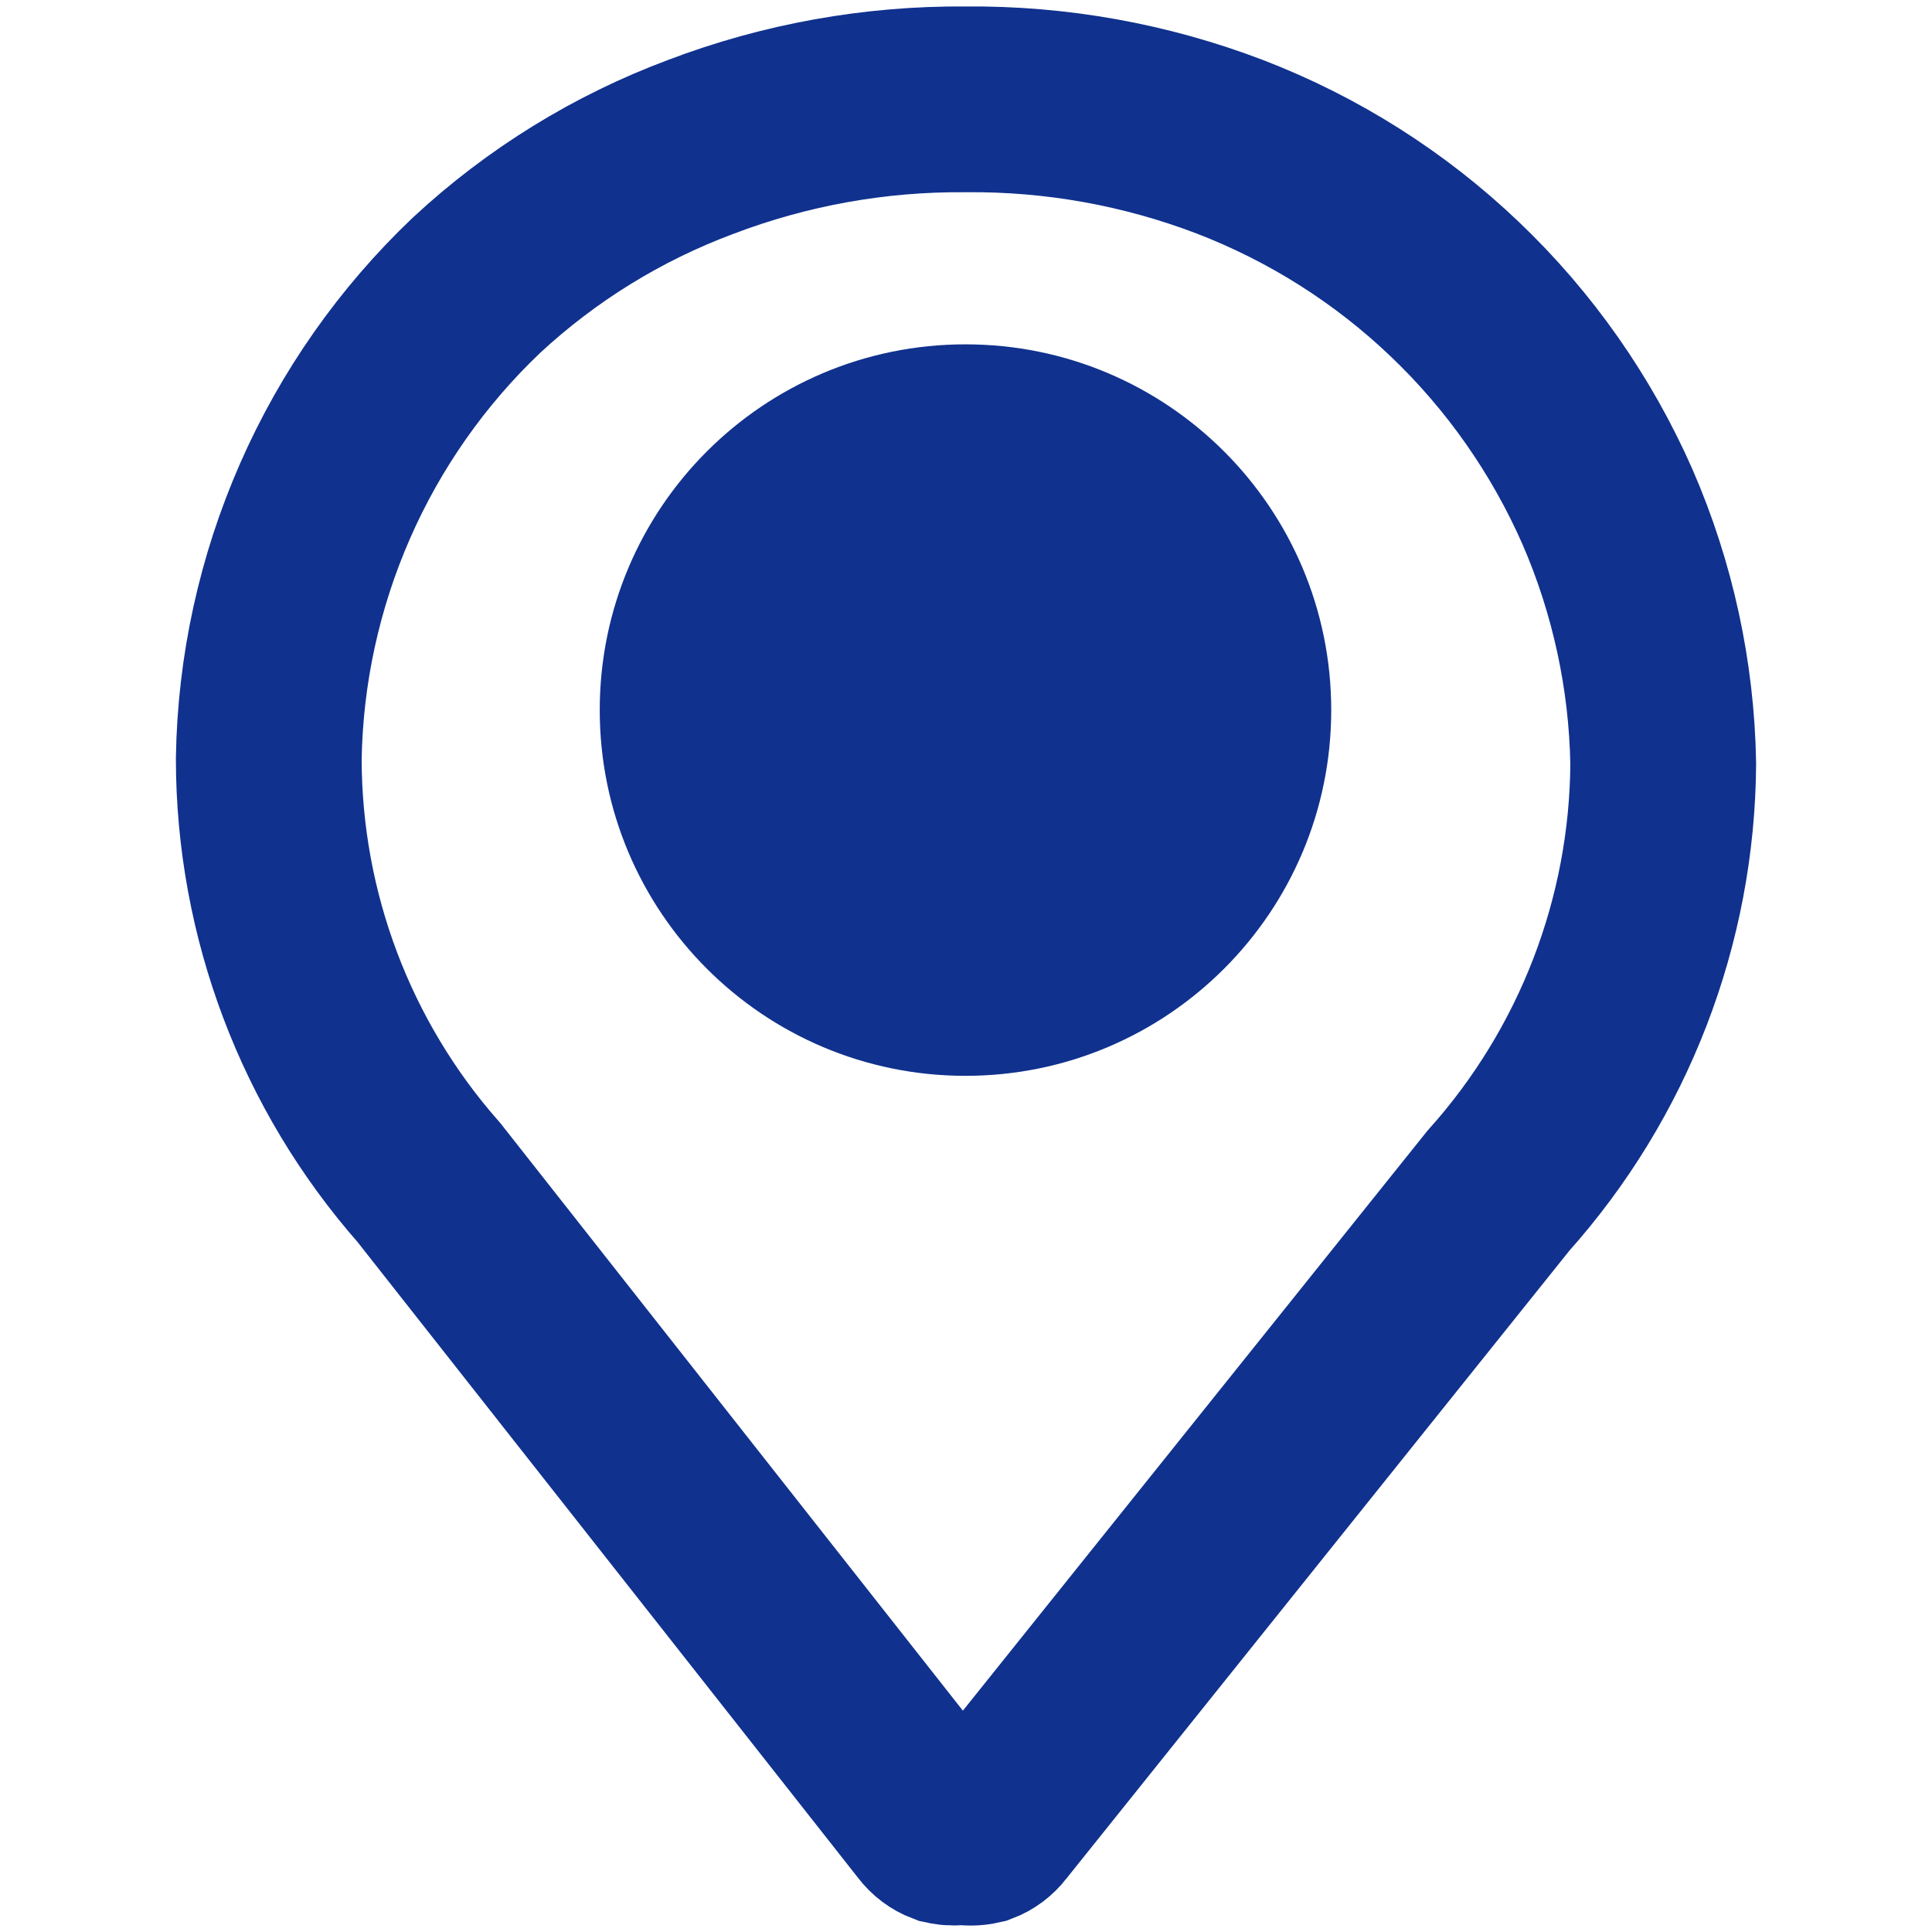
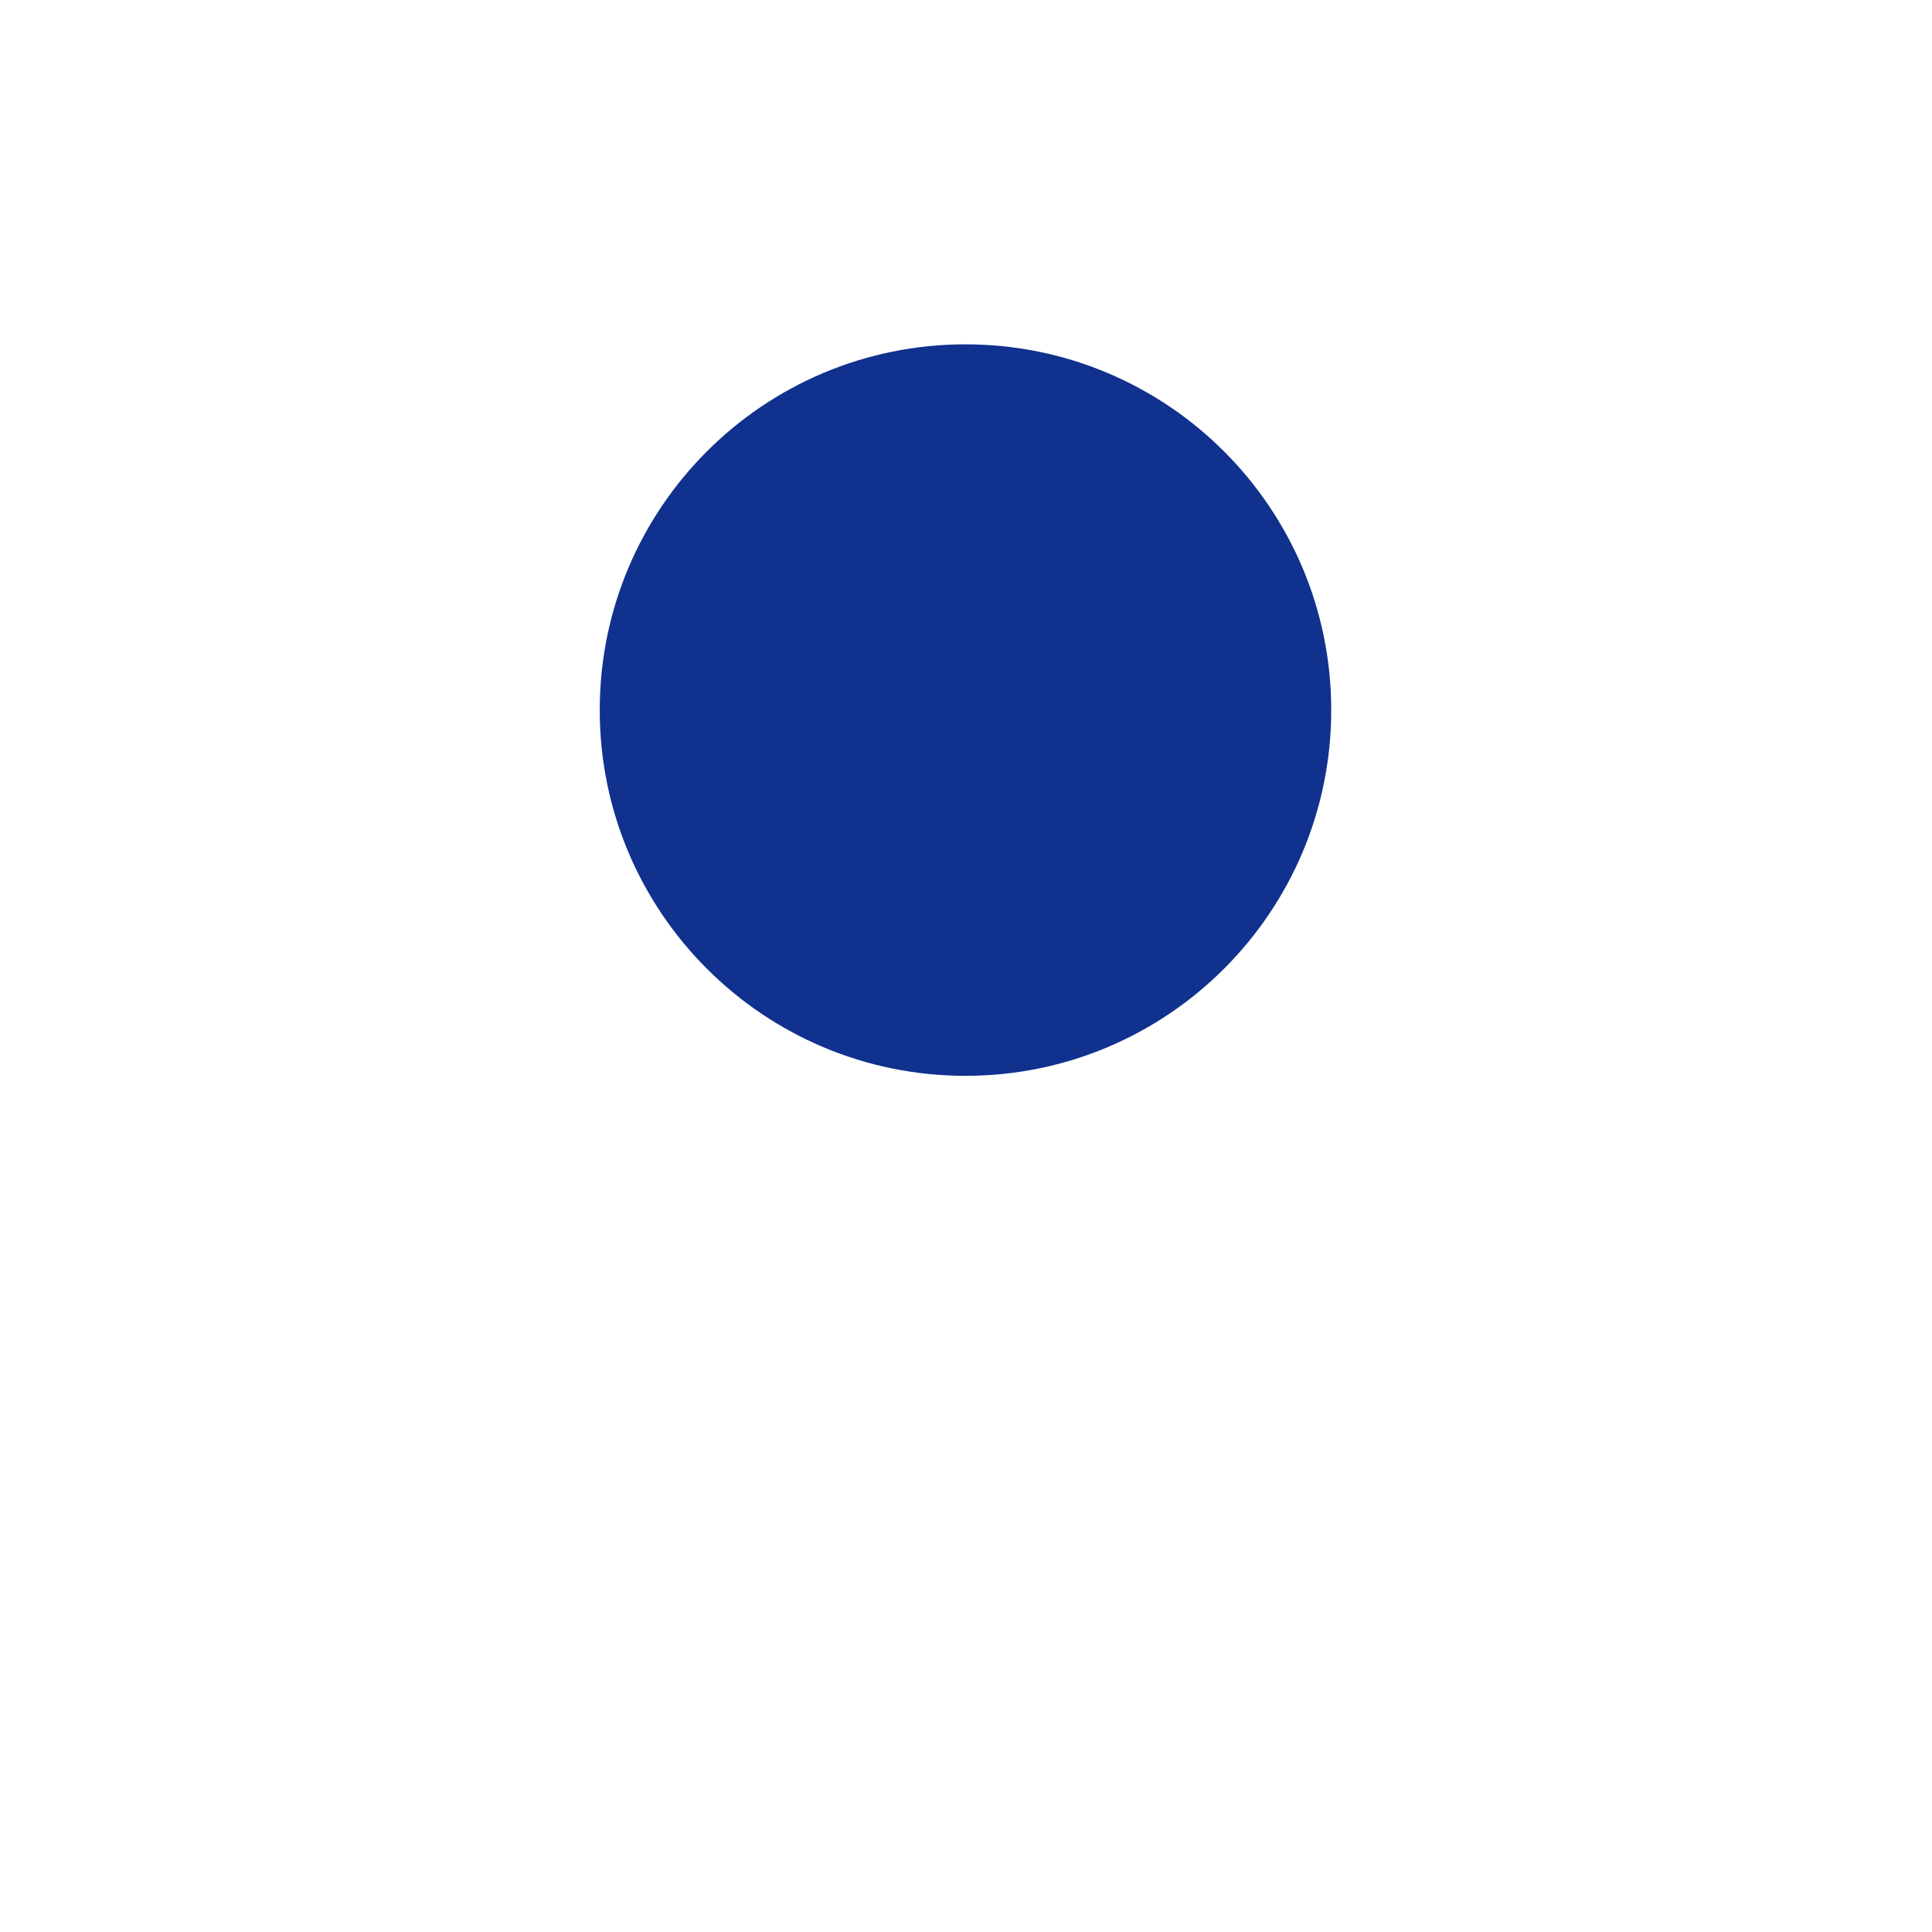
<svg xmlns="http://www.w3.org/2000/svg" width="26" height="26" viewBox="0 0 26 26" fill="none">
-   <path d="M12.992 1.337C11.775 1.327 10.567 1.544 9.43 1.977C8.312 2.394 7.288 3.026 6.414 3.837C5.548 4.66 4.854 5.648 4.374 6.743C3.894 7.838 3.636 9.017 3.617 10.212C3.619 12.312 4.385 14.34 5.773 15.915L12.539 24.51C12.587 24.573 12.652 24.622 12.726 24.65C12.799 24.666 12.873 24.666 12.945 24.65C13.022 24.668 13.103 24.668 13.18 24.65C13.254 24.622 13.319 24.573 13.367 24.51L20.164 16.025C21.581 14.443 22.37 12.398 22.383 10.275C22.362 9.085 22.107 7.912 21.633 6.821C21.148 5.719 20.45 4.723 19.578 3.892C18.707 3.06 17.679 2.41 16.555 1.977C15.418 1.542 14.209 1.325 12.992 1.337V1.337Z" stroke="#10318E" stroke-width="2.5" stroke-miterlimit="10" />
  <path d="M12.993 14.478C15.711 14.478 17.915 12.274 17.915 9.556C17.915 6.837 15.711 4.634 12.993 4.634C10.274 4.634 8.071 6.837 8.071 9.556C8.071 12.274 10.274 14.478 12.993 14.478Z" fill="#10318E" />
</svg>